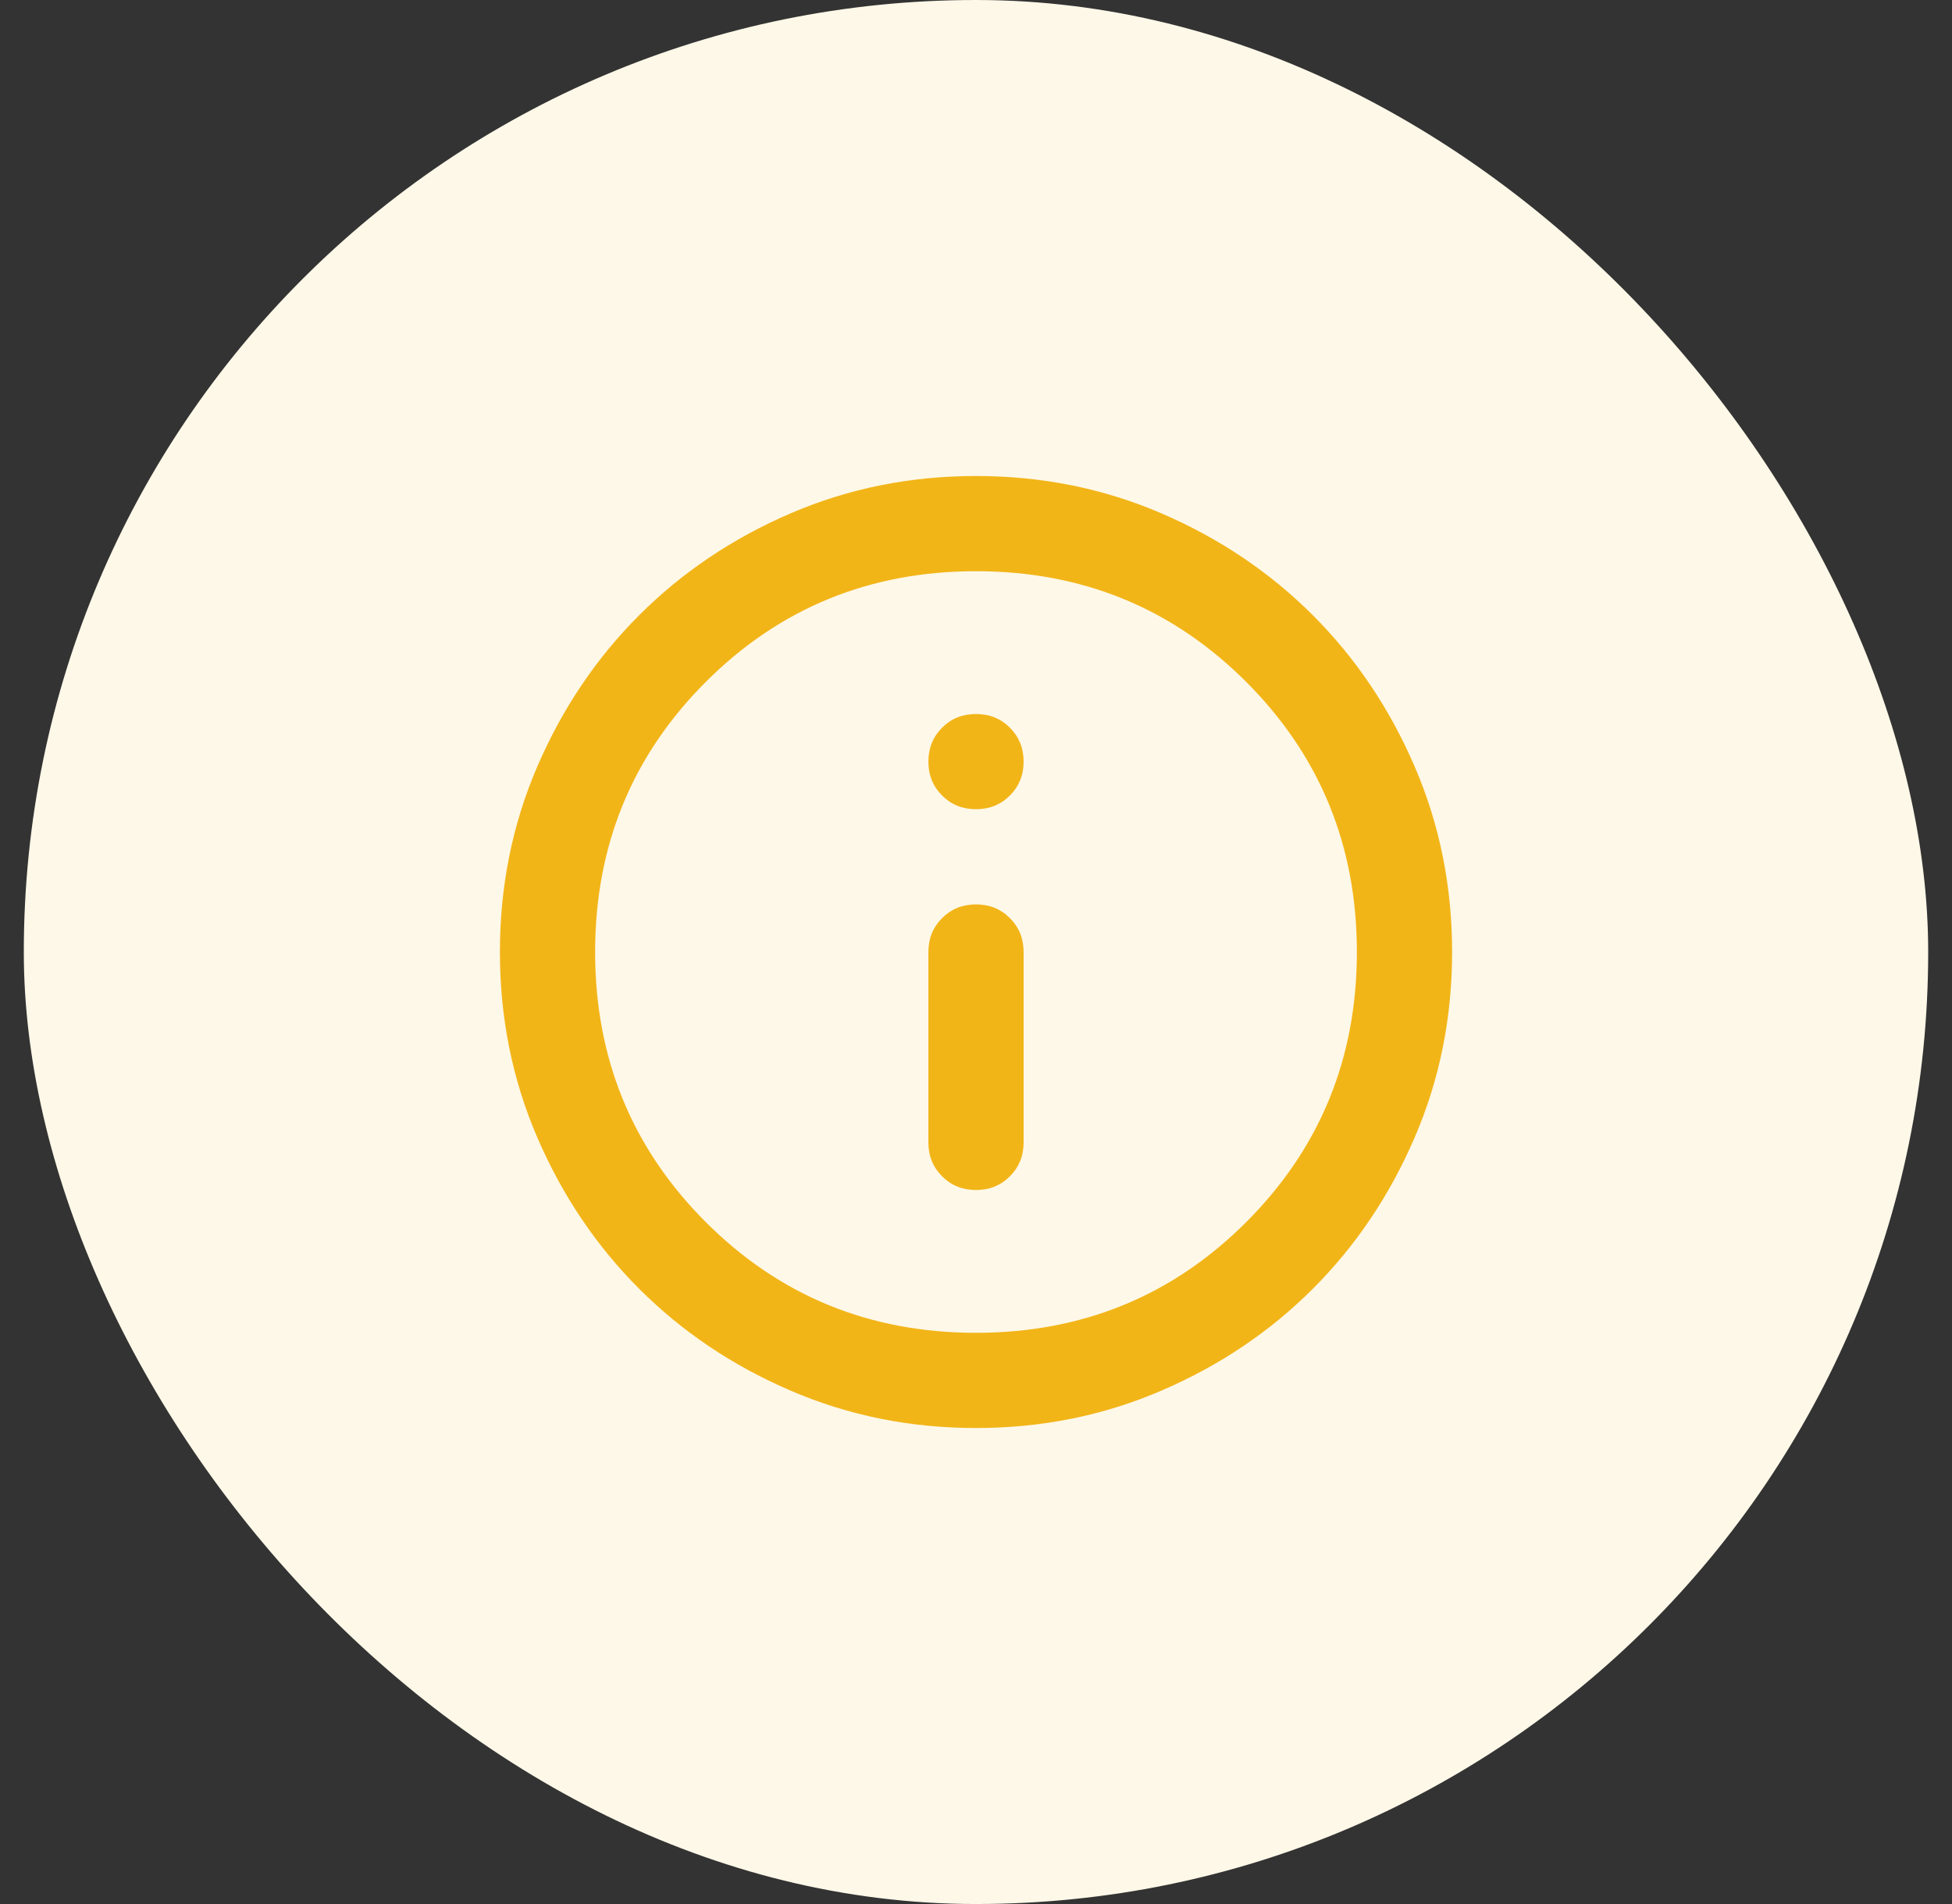
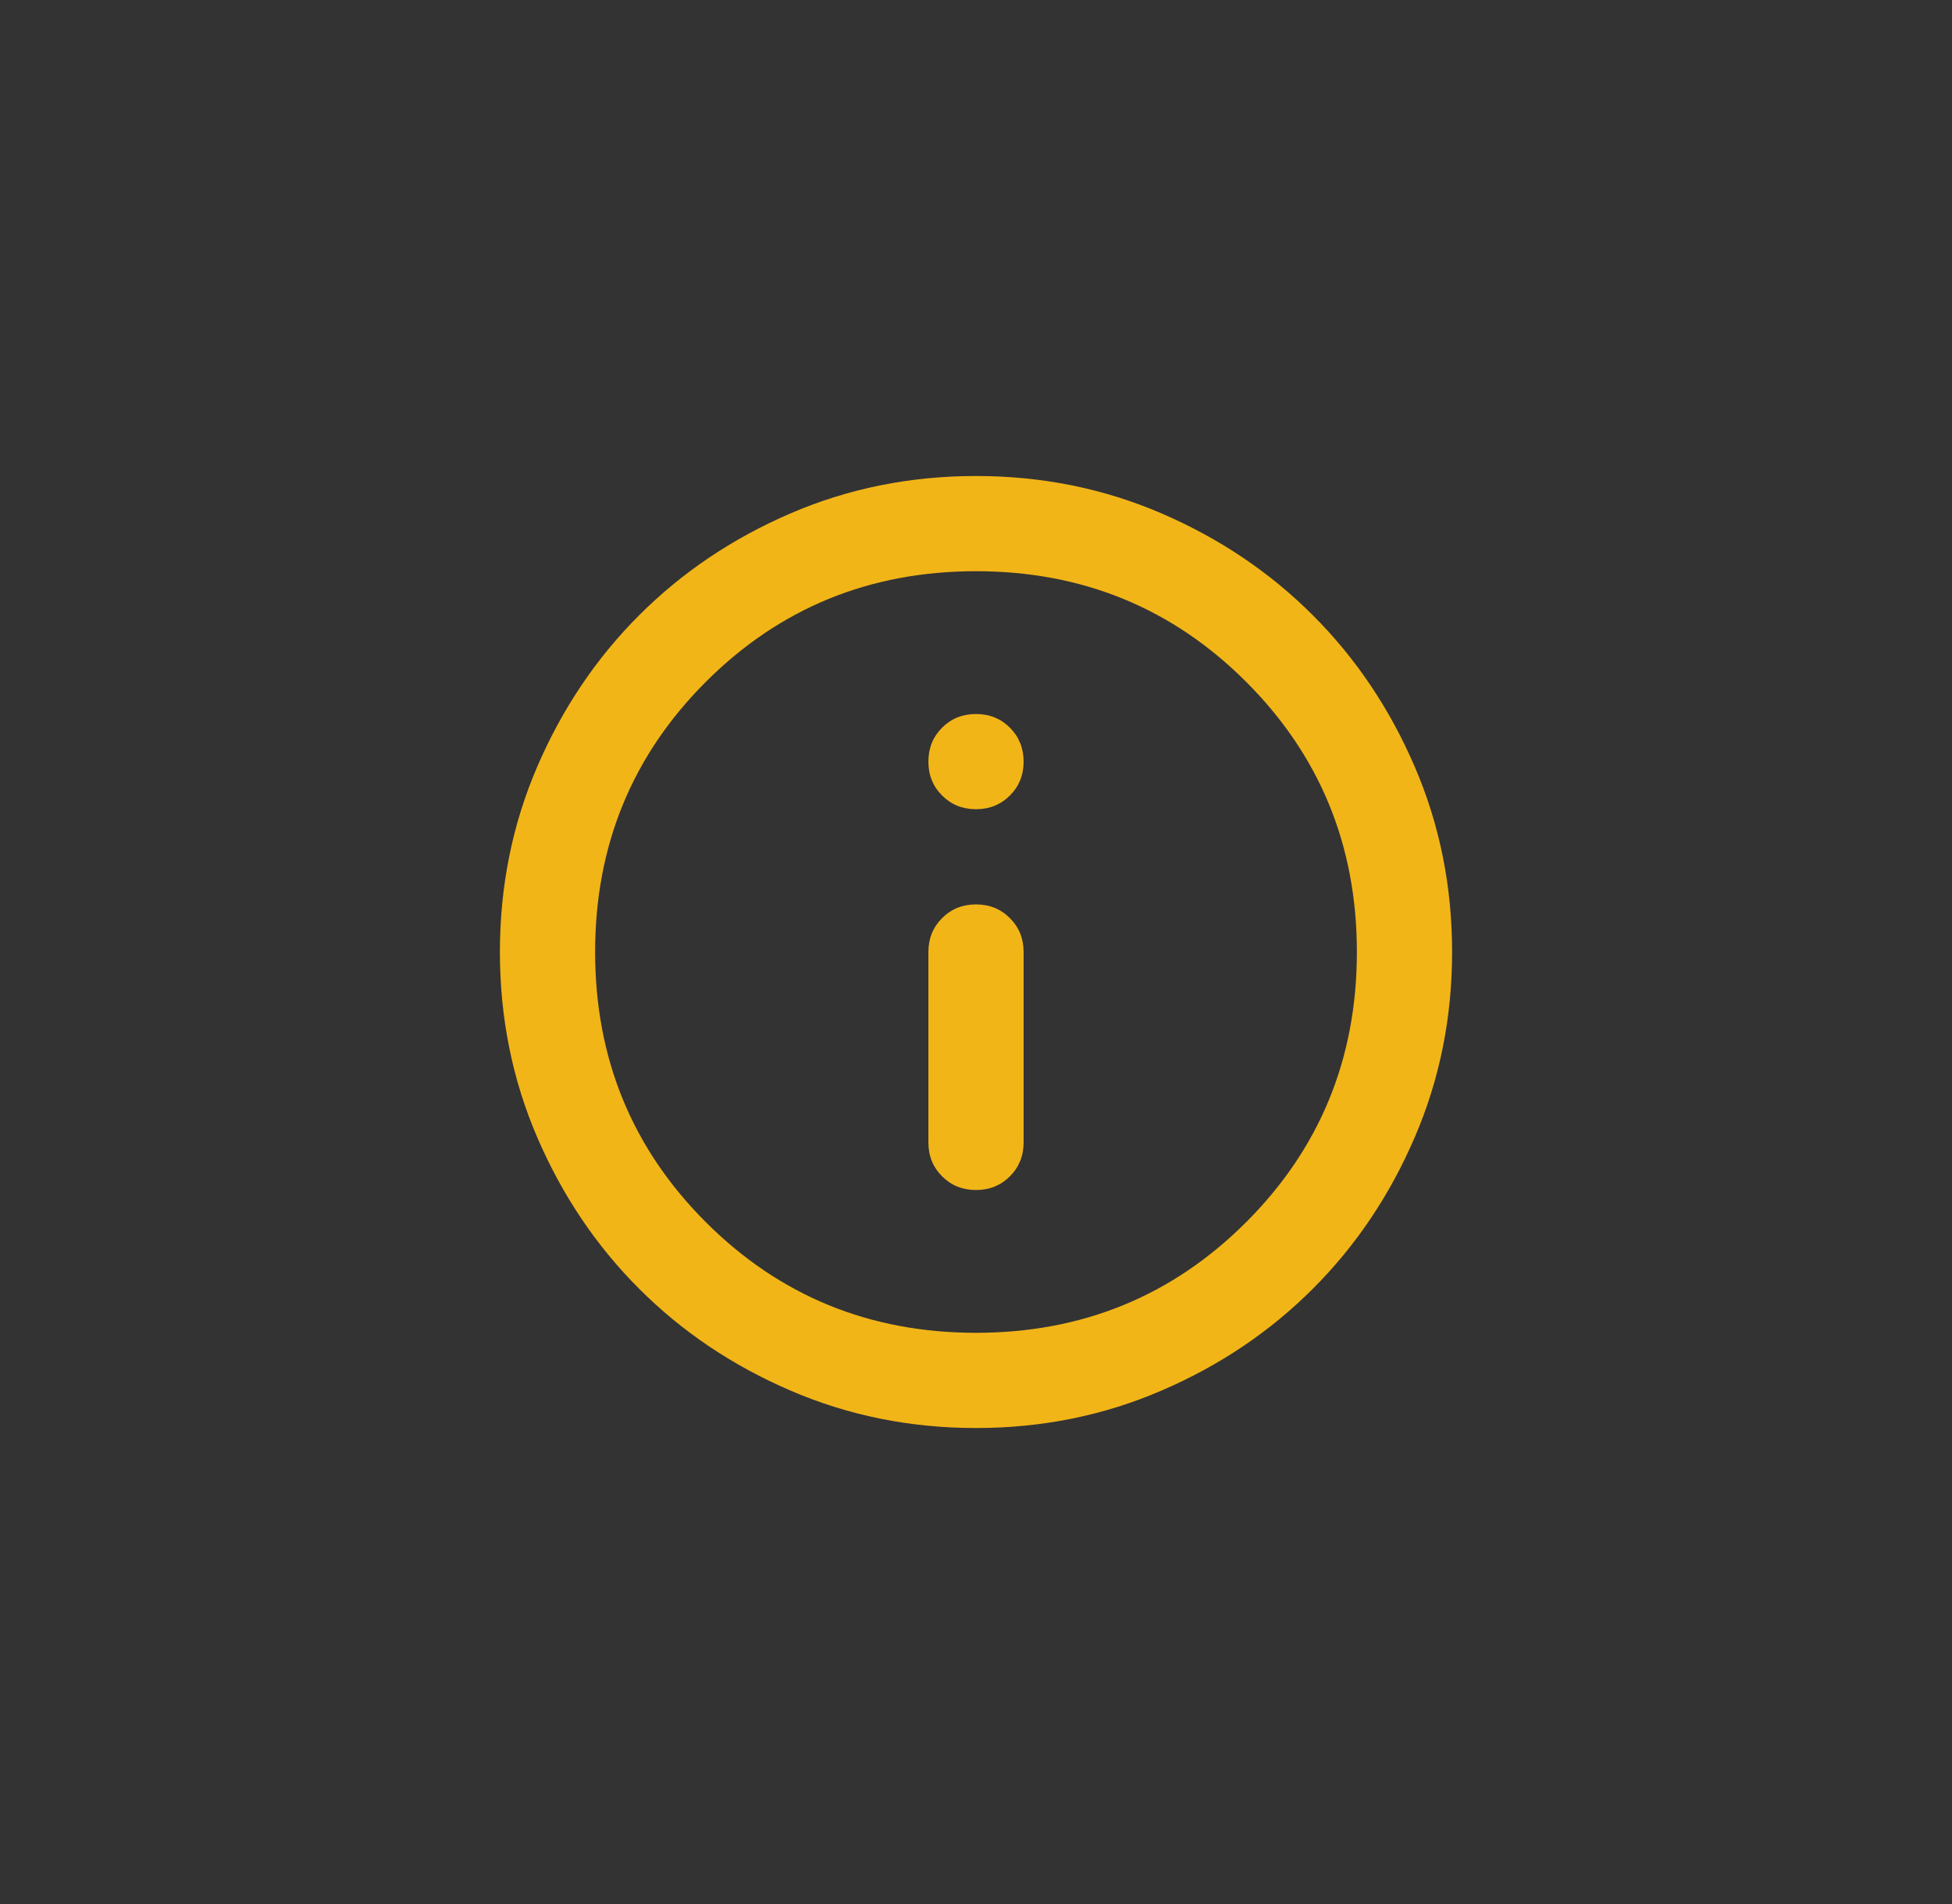
<svg xmlns="http://www.w3.org/2000/svg" width="41" height="40" viewBox="0 0 41 40" fill="none">
  <rect x="0" y="0" width="41" height="40" fill="#333333" stroke="none" />
-   <rect x="0.5" width="40" height="40" rx="20" fill="#FEF8E8" />
  <path d="M20.5 25C20.783 25 21.021 24.904 21.212 24.712C21.404 24.521 21.5 24.283 21.5 24V20C21.5 19.717 21.404 19.479 21.212 19.288C21.021 19.096 20.783 19 20.5 19C20.217 19 19.979 19.096 19.788 19.288C19.596 19.479 19.5 19.717 19.5 20V24C19.5 24.283 19.596 24.521 19.788 24.712C19.979 24.904 20.217 25 20.5 25ZM20.5 17C20.783 17 21.021 16.904 21.212 16.712C21.404 16.521 21.5 16.283 21.5 16C21.5 15.717 21.404 15.479 21.212 15.287C21.021 15.096 20.783 15 20.5 15C20.217 15 19.979 15.096 19.788 15.287C19.596 15.479 19.5 15.717 19.5 16C19.5 16.283 19.596 16.521 19.788 16.712C19.979 16.904 20.217 17 20.5 17ZM20.5 30C19.117 30 17.817 29.738 16.6 29.212C15.383 28.688 14.325 27.975 13.425 27.075C12.525 26.175 11.812 25.117 11.287 23.9C10.762 22.683 10.5 21.383 10.5 20C10.5 18.617 10.762 17.317 11.287 16.1C11.812 14.883 12.525 13.825 13.425 12.925C14.325 12.025 15.383 11.312 16.6 10.787C17.817 10.262 19.117 10 20.5 10C21.883 10 23.183 10.262 24.4 10.787C25.617 11.312 26.675 12.025 27.575 12.925C28.475 13.825 29.188 14.883 29.712 16.1C30.238 17.317 30.5 18.617 30.5 20C30.5 21.383 30.238 22.683 29.712 23.9C29.188 25.117 28.475 26.175 27.575 27.075C26.675 27.975 25.617 28.688 24.4 29.212C23.183 29.738 21.883 30 20.5 30ZM20.5 28C22.733 28 24.625 27.225 26.175 25.675C27.725 24.125 28.5 22.233 28.5 20C28.5 17.767 27.725 15.875 26.175 14.325C24.625 12.775 22.733 12 20.5 12C18.267 12 16.375 12.775 14.825 14.325C13.275 15.875 12.5 17.767 12.5 20C12.5 22.233 13.275 24.125 14.825 25.675C16.375 27.225 18.267 28 20.5 28Z" fill="#F2B518" />
</svg>